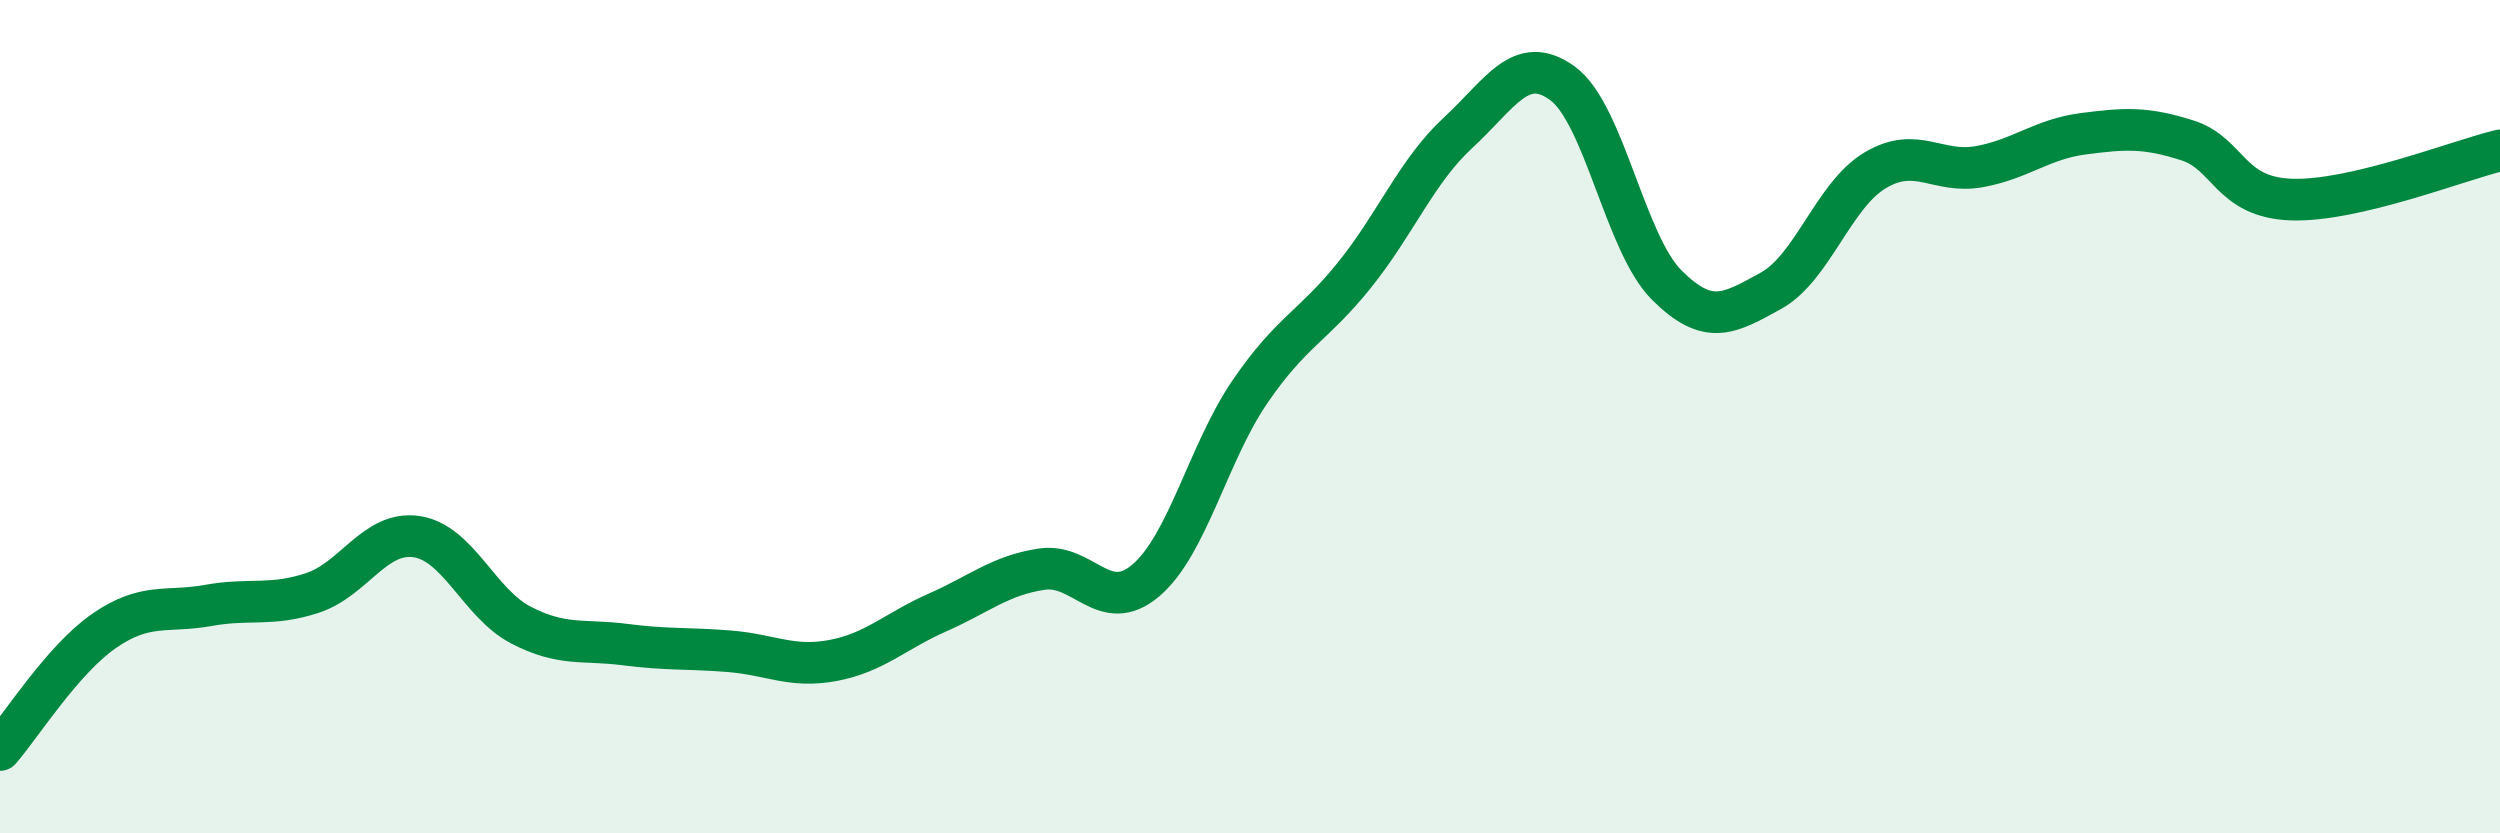
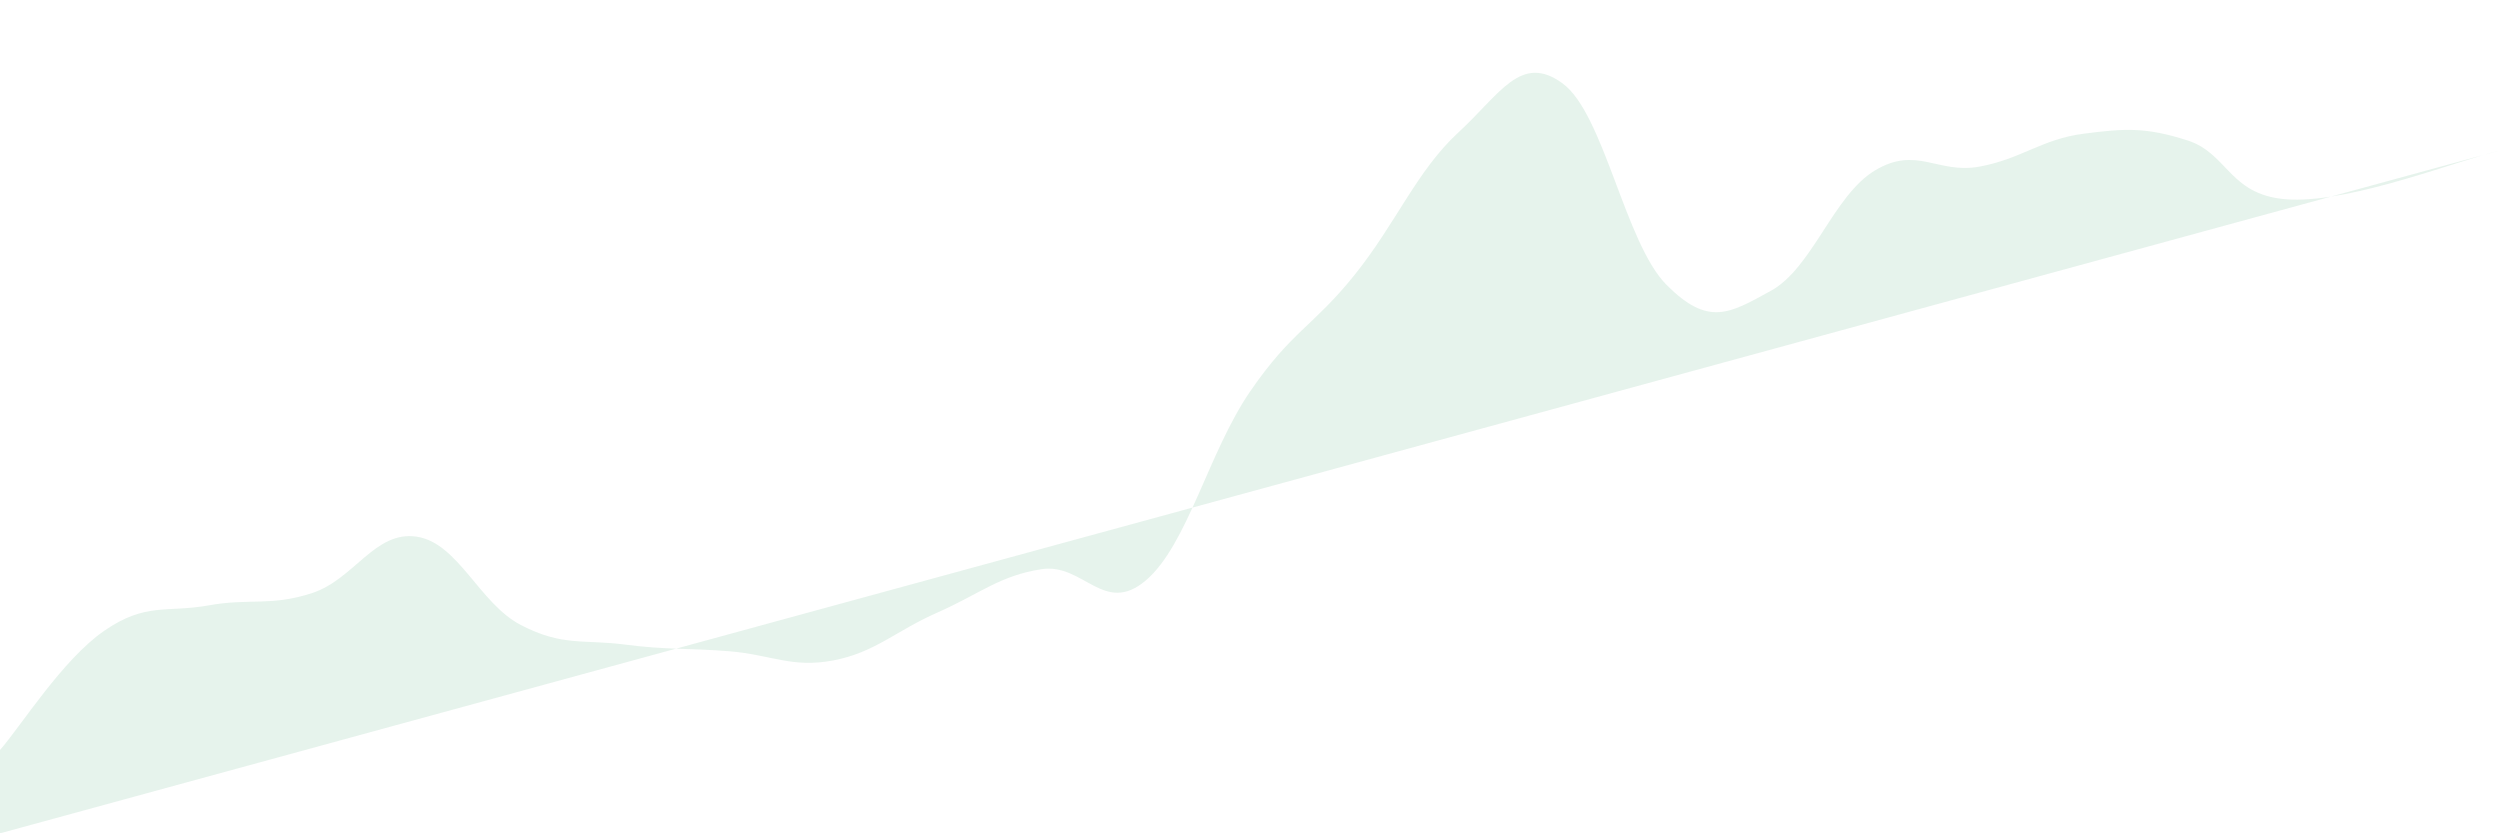
<svg xmlns="http://www.w3.org/2000/svg" width="60" height="20" viewBox="0 0 60 20">
-   <path d="M 0,18 C 0.5,17.43 1.5,15.83 2.5,15.14 C 3.5,14.45 4,14.71 5,14.53 C 6,14.35 6.5,14.56 7.5,14.23 C 8.5,13.9 9,12.73 10,12.88 C 11,13.03 11.5,14.48 12.5,15 C 13.5,15.52 14,15.34 15,15.47 C 16,15.6 16.5,15.55 17.5,15.63 C 18.5,15.71 19,16.04 20,15.85 C 21,15.66 21.5,15.14 22.5,14.7 C 23.5,14.26 24,13.81 25,13.66 C 26,13.51 26.5,14.78 27.5,13.93 C 28.5,13.08 29,10.86 30,9.4 C 31,7.94 31.5,7.85 32.5,6.61 C 33.5,5.37 34,4.1 35,3.18 C 36,2.26 36.5,1.27 37.5,2 C 38.5,2.73 39,5.84 40,6.84 C 41,7.84 41.5,7.53 42.5,6.98 C 43.5,6.43 44,4.69 45,4.09 C 46,3.49 46.5,4.18 47.5,4 C 48.5,3.82 49,3.34 50,3.21 C 51,3.08 51.5,3.05 52.5,3.37 C 53.5,3.69 53.5,4.74 55,4.79 C 56.5,4.84 59,3.85 60,3.61L60 20L0 20Z" fill="#008740" opacity="0.1" stroke-linecap="round" stroke-linejoin="round" />
-   <path d="M 0,18 C 0.5,17.43 1.5,15.83 2.5,15.14 C 3.5,14.45 4,14.71 5,14.53 C 6,14.35 6.5,14.56 7.5,14.23 C 8.5,13.9 9,12.73 10,12.88 C 11,13.03 11.5,14.48 12.5,15 C 13.5,15.52 14,15.34 15,15.47 C 16,15.6 16.5,15.55 17.5,15.63 C 18.5,15.71 19,16.04 20,15.85 C 21,15.66 21.5,15.14 22.5,14.7 C 23.5,14.26 24,13.81 25,13.66 C 26,13.51 26.5,14.78 27.5,13.93 C 28.5,13.08 29,10.86 30,9.4 C 31,7.94 31.5,7.85 32.5,6.61 C 33.5,5.37 34,4.1 35,3.18 C 36,2.26 36.5,1.27 37.5,2 C 38.5,2.73 39,5.84 40,6.84 C 41,7.84 41.5,7.53 42.5,6.98 C 43.5,6.43 44,4.69 45,4.09 C 46,3.49 46.5,4.18 47.5,4 C 48.5,3.82 49,3.34 50,3.21 C 51,3.08 51.5,3.05 52.5,3.37 C 53.5,3.69 53.5,4.74 55,4.79 C 56.5,4.84 59,3.85 60,3.61" stroke="#008740" stroke-width="1" fill="none" stroke-linecap="round" stroke-linejoin="round" />
+   <path d="M 0,18 C 0.5,17.43 1.5,15.83 2.5,15.14 C 3.5,14.45 4,14.71 5,14.53 C 6,14.35 6.5,14.56 7.5,14.23 C 8.5,13.9 9,12.73 10,12.88 C 11,13.03 11.5,14.48 12.5,15 C 13.5,15.52 14,15.34 15,15.47 C 16,15.6 16.5,15.55 17.5,15.63 C 18.5,15.71 19,16.04 20,15.85 C 21,15.66 21.5,15.14 22.5,14.7 C 23.5,14.26 24,13.81 25,13.66 C 26,13.51 26.5,14.78 27.5,13.93 C 28.5,13.08 29,10.86 30,9.4 C 31,7.94 31.5,7.85 32.5,6.61 C 33.5,5.37 34,4.1 35,3.18 C 36,2.26 36.5,1.27 37.5,2 C 38.5,2.73 39,5.84 40,6.84 C 41,7.84 41.5,7.53 42.5,6.98 C 43.5,6.43 44,4.69 45,4.09 C 46,3.49 46.5,4.18 47.5,4 C 48.5,3.82 49,3.34 50,3.21 C 51,3.08 51.5,3.05 52.5,3.37 C 53.5,3.69 53.5,4.74 55,4.79 C 56.5,4.84 59,3.85 60,3.61L0 20Z" fill="#008740" opacity="0.1" stroke-linecap="round" stroke-linejoin="round" />
</svg>